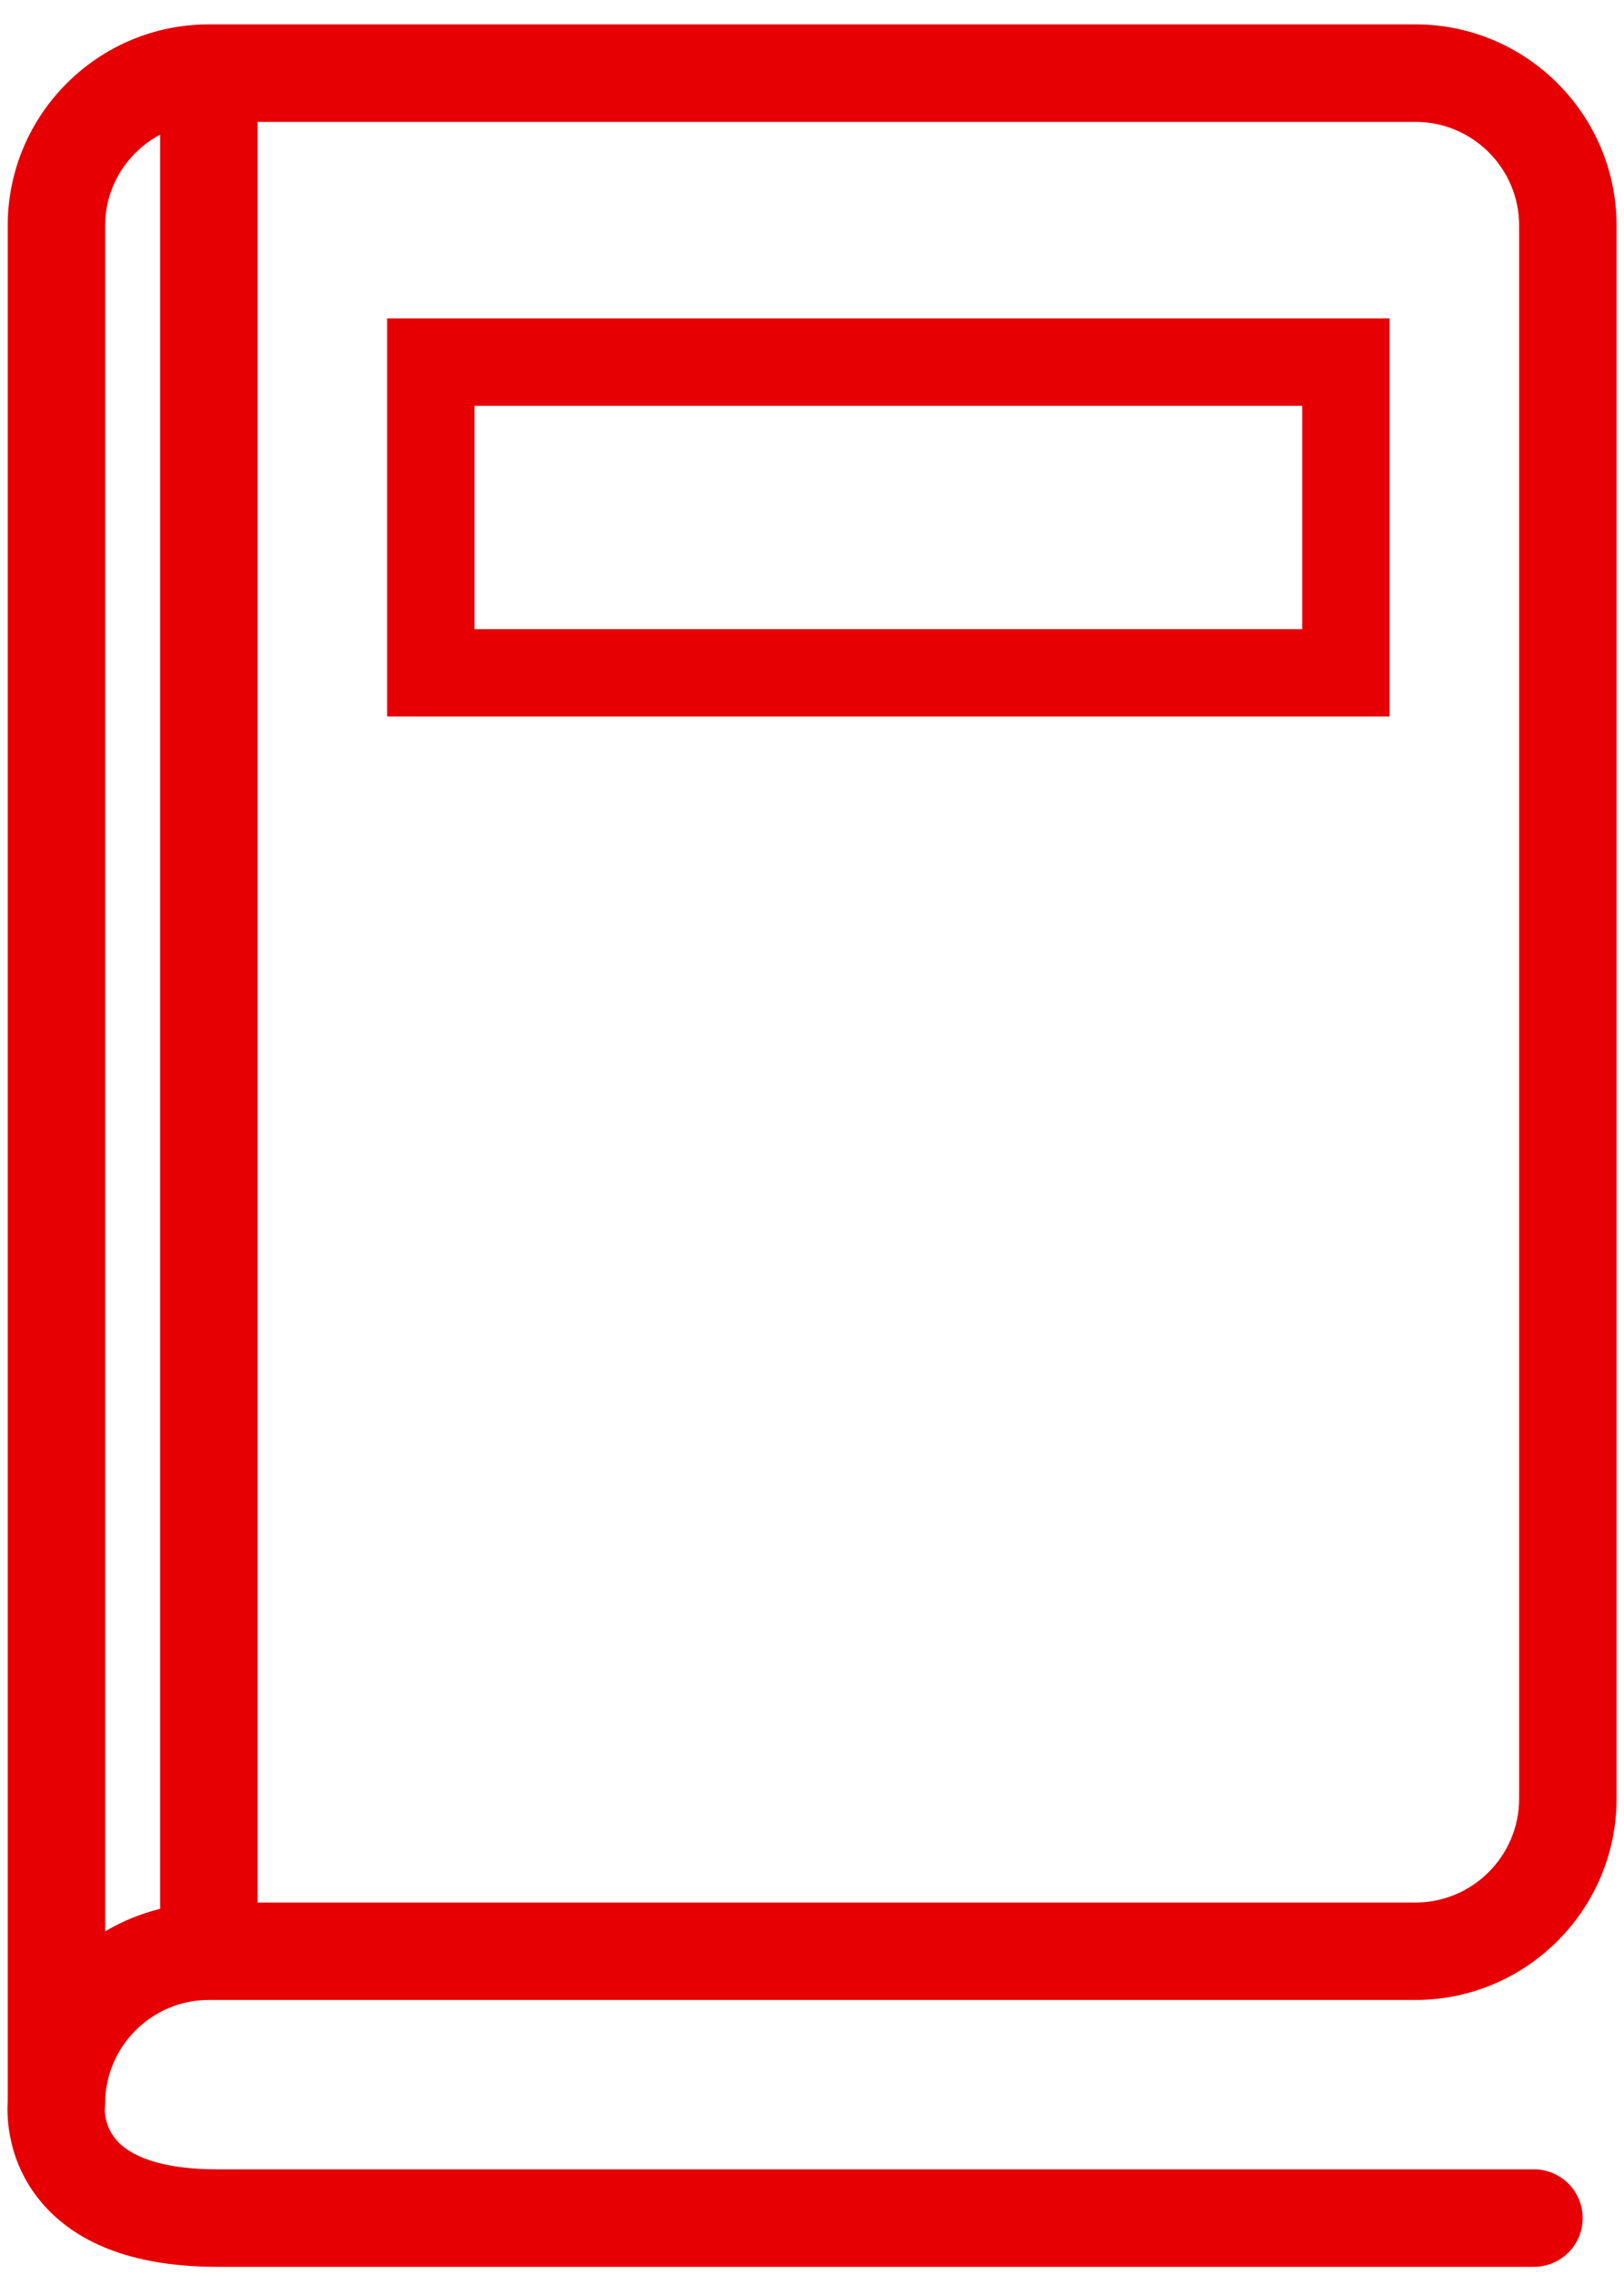
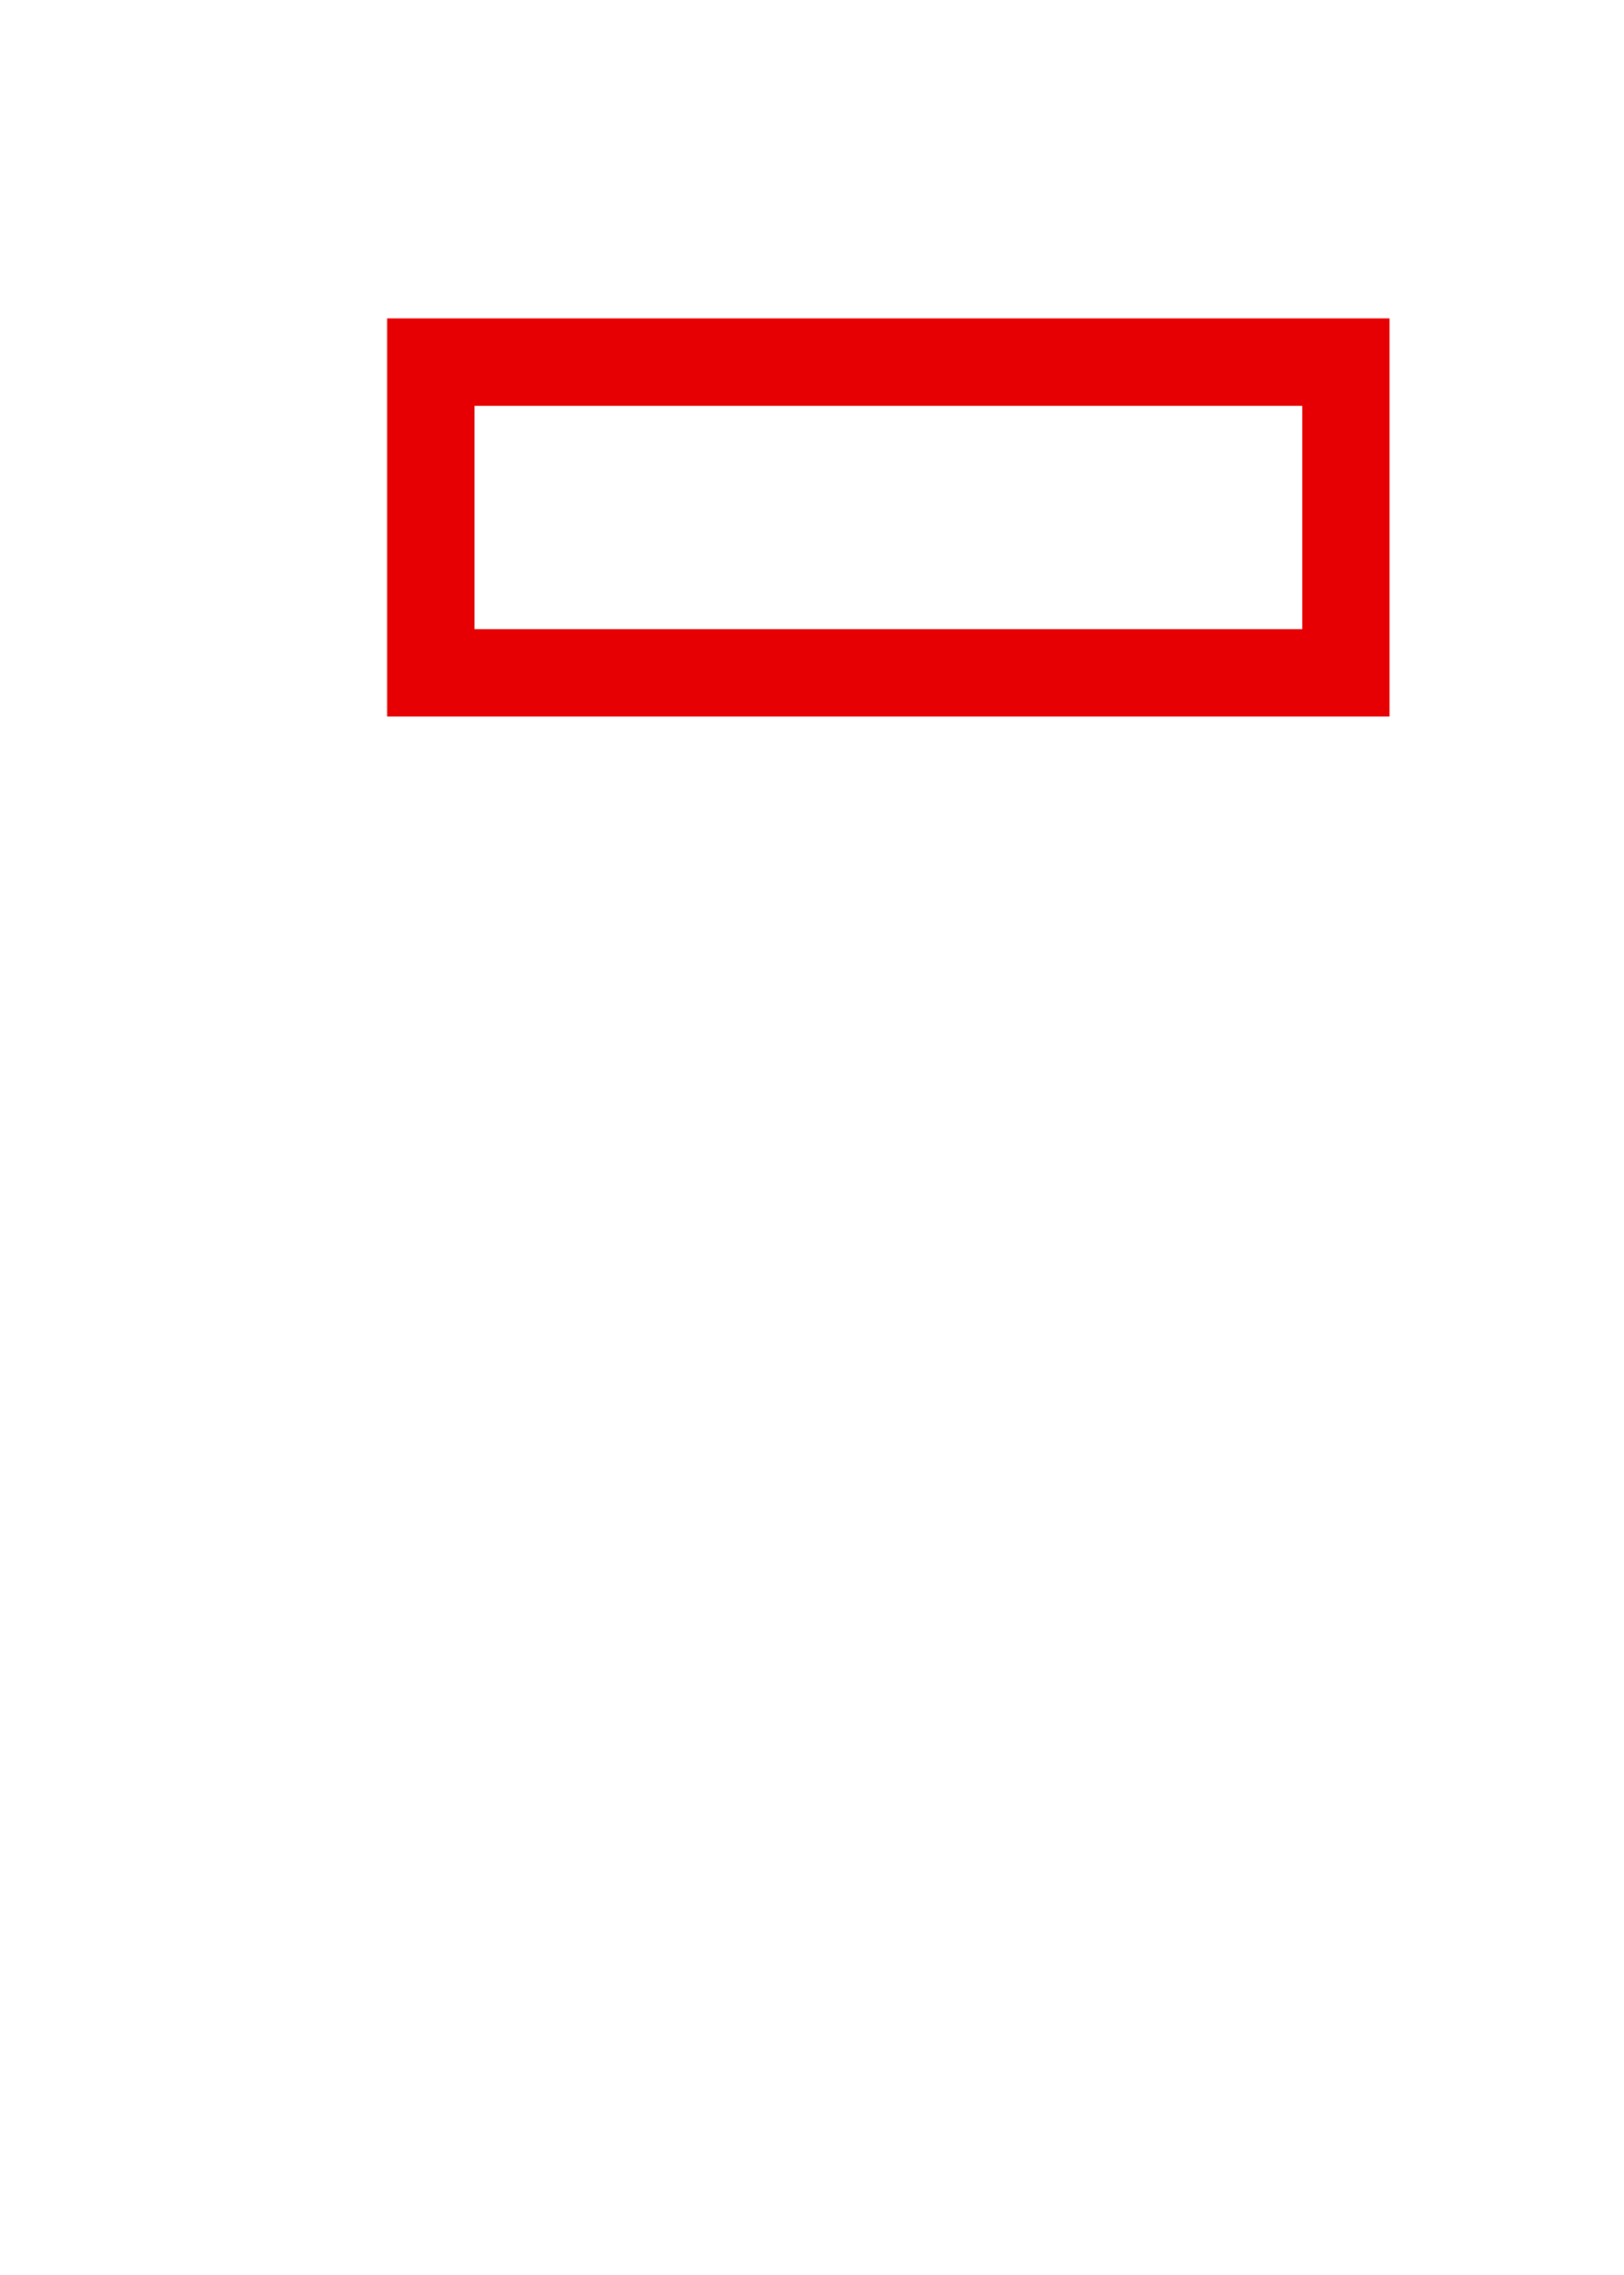
<svg xmlns="http://www.w3.org/2000/svg" width="40px" height="56px" viewBox="0 0 40 56" version="1.1">
  <title>noun_Book_2238466</title>
  <desc>Created with Sketch.</desc>
  <g id="Page-1" stroke="none" stroke-width="1" fill="none" fill-rule="evenodd">
    <g id="34_BIC_Bank_Website_Promotions-B" transform="translate(-104, -2015)" fill="#E60004" fill-rule="nonzero">
      <g id="noun_Book_2238466" transform="translate(103, 2015)">
-         <path d="M3.59,51.782 C3.59,50.375 4.736,49.23 6.144,49.23 L35.863,49.23 C38.594,49.23 40.817,47.006 40.817,44.275 L40.817,5.552 C40.817,2.822 38.594,0.6 35.863,0.6 L6.144,0.6 C3.413,0.6 1.19,2.822 1.19,5.552 L1.19,51.734 C1.166,52.094 1.17,53.252 2.074,54.274 C2.969,55.286 4.409,55.799 6.353,55.799 L38.782,55.799 C39.444,55.799 39.982,55.262 39.982,54.599 C39.982,53.935 39.444,53.399 38.782,53.399 L6.353,53.399 C5.166,53.399 4.316,53.16 3.894,52.708 C3.568,52.357 3.582,51.943 3.582,51.93 C3.582,51.924 3.583,51.919 3.583,51.913 L3.59,51.782 Z M38.417,5.552 L38.417,44.276 C38.417,45.685 37.271,46.831 35.863,46.831 L7.344,46.831 L7.344,3 L35.863,3 C37.271,3 38.417,4.145 38.417,5.552 Z M3.59,5.552 C3.59,4.58 4.142,3.744 4.944,3.313 L4.944,46.986 C4.463,47.107 4.006,47.291 3.59,47.542 L3.59,5.552 Z" id="Shape" />
        <path d="M35.226,17.638 L35.226,7.837 L10.534,7.837 L10.534,17.638 L35.226,17.638 Z M12.687,9.989 L33.074,9.989 L33.074,15.486 L12.687,15.486 L12.687,9.989 Z" id="Shape" />
      </g>
    </g>
  </g>
</svg>